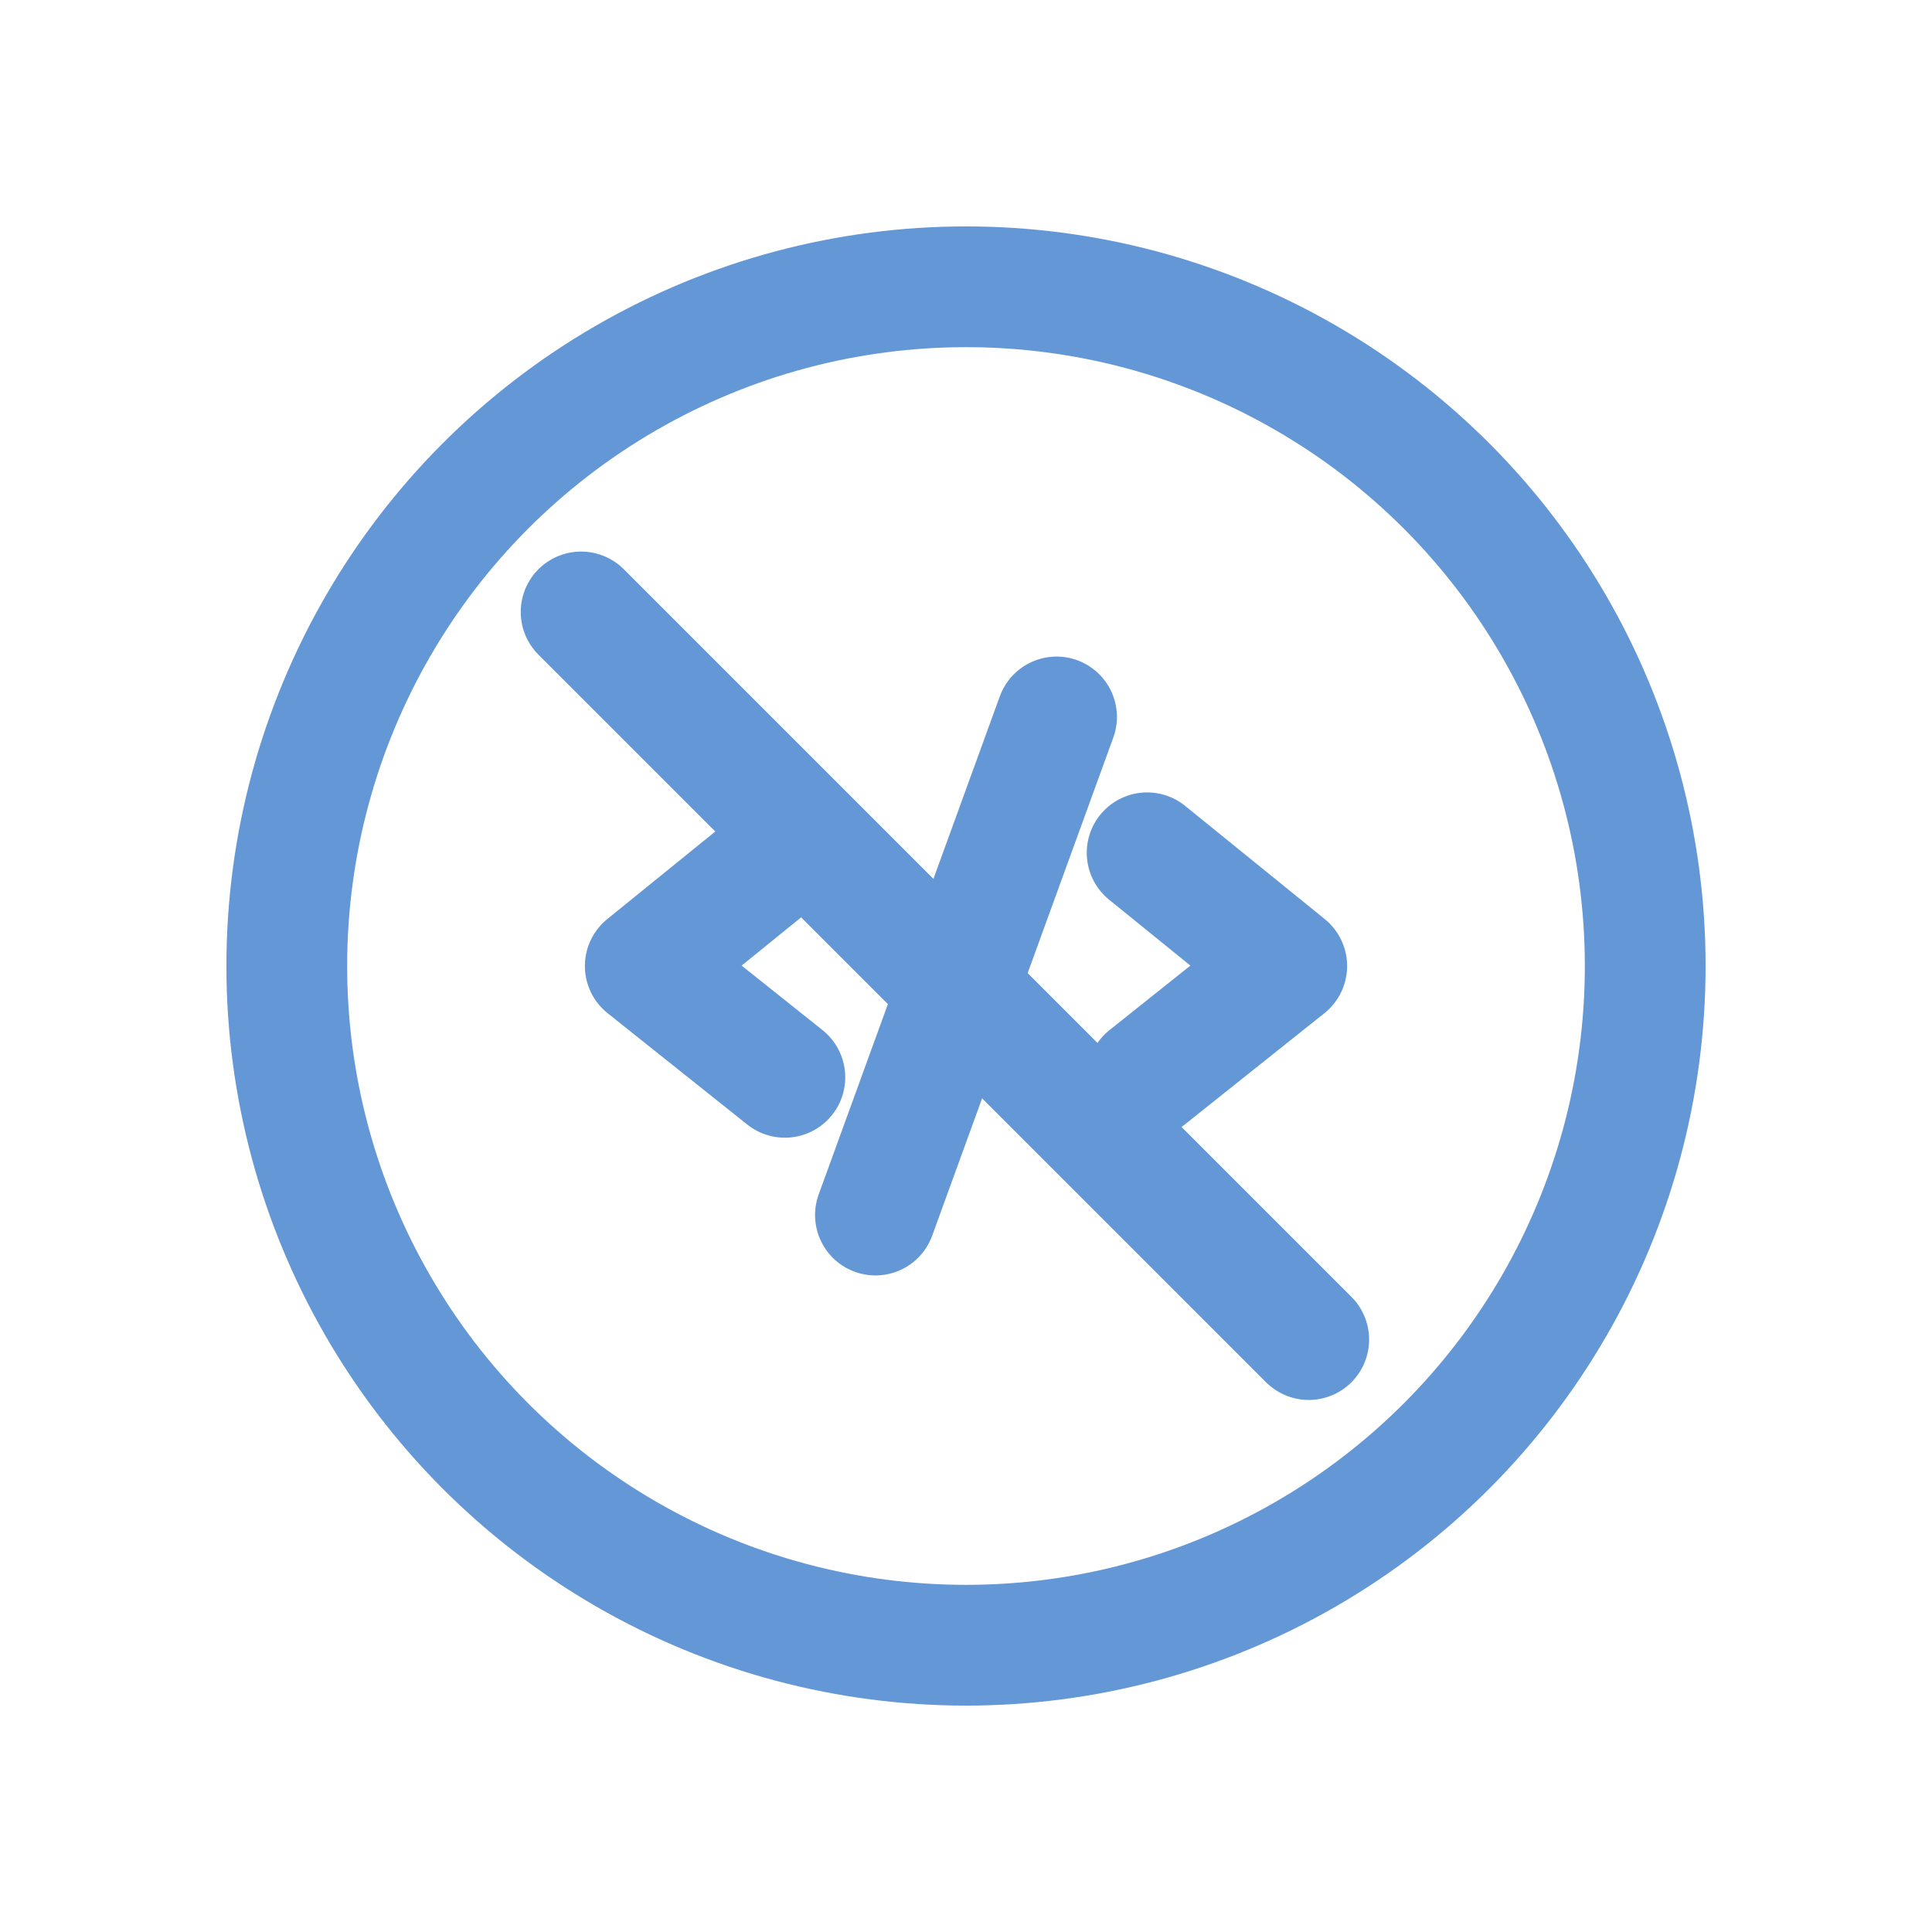
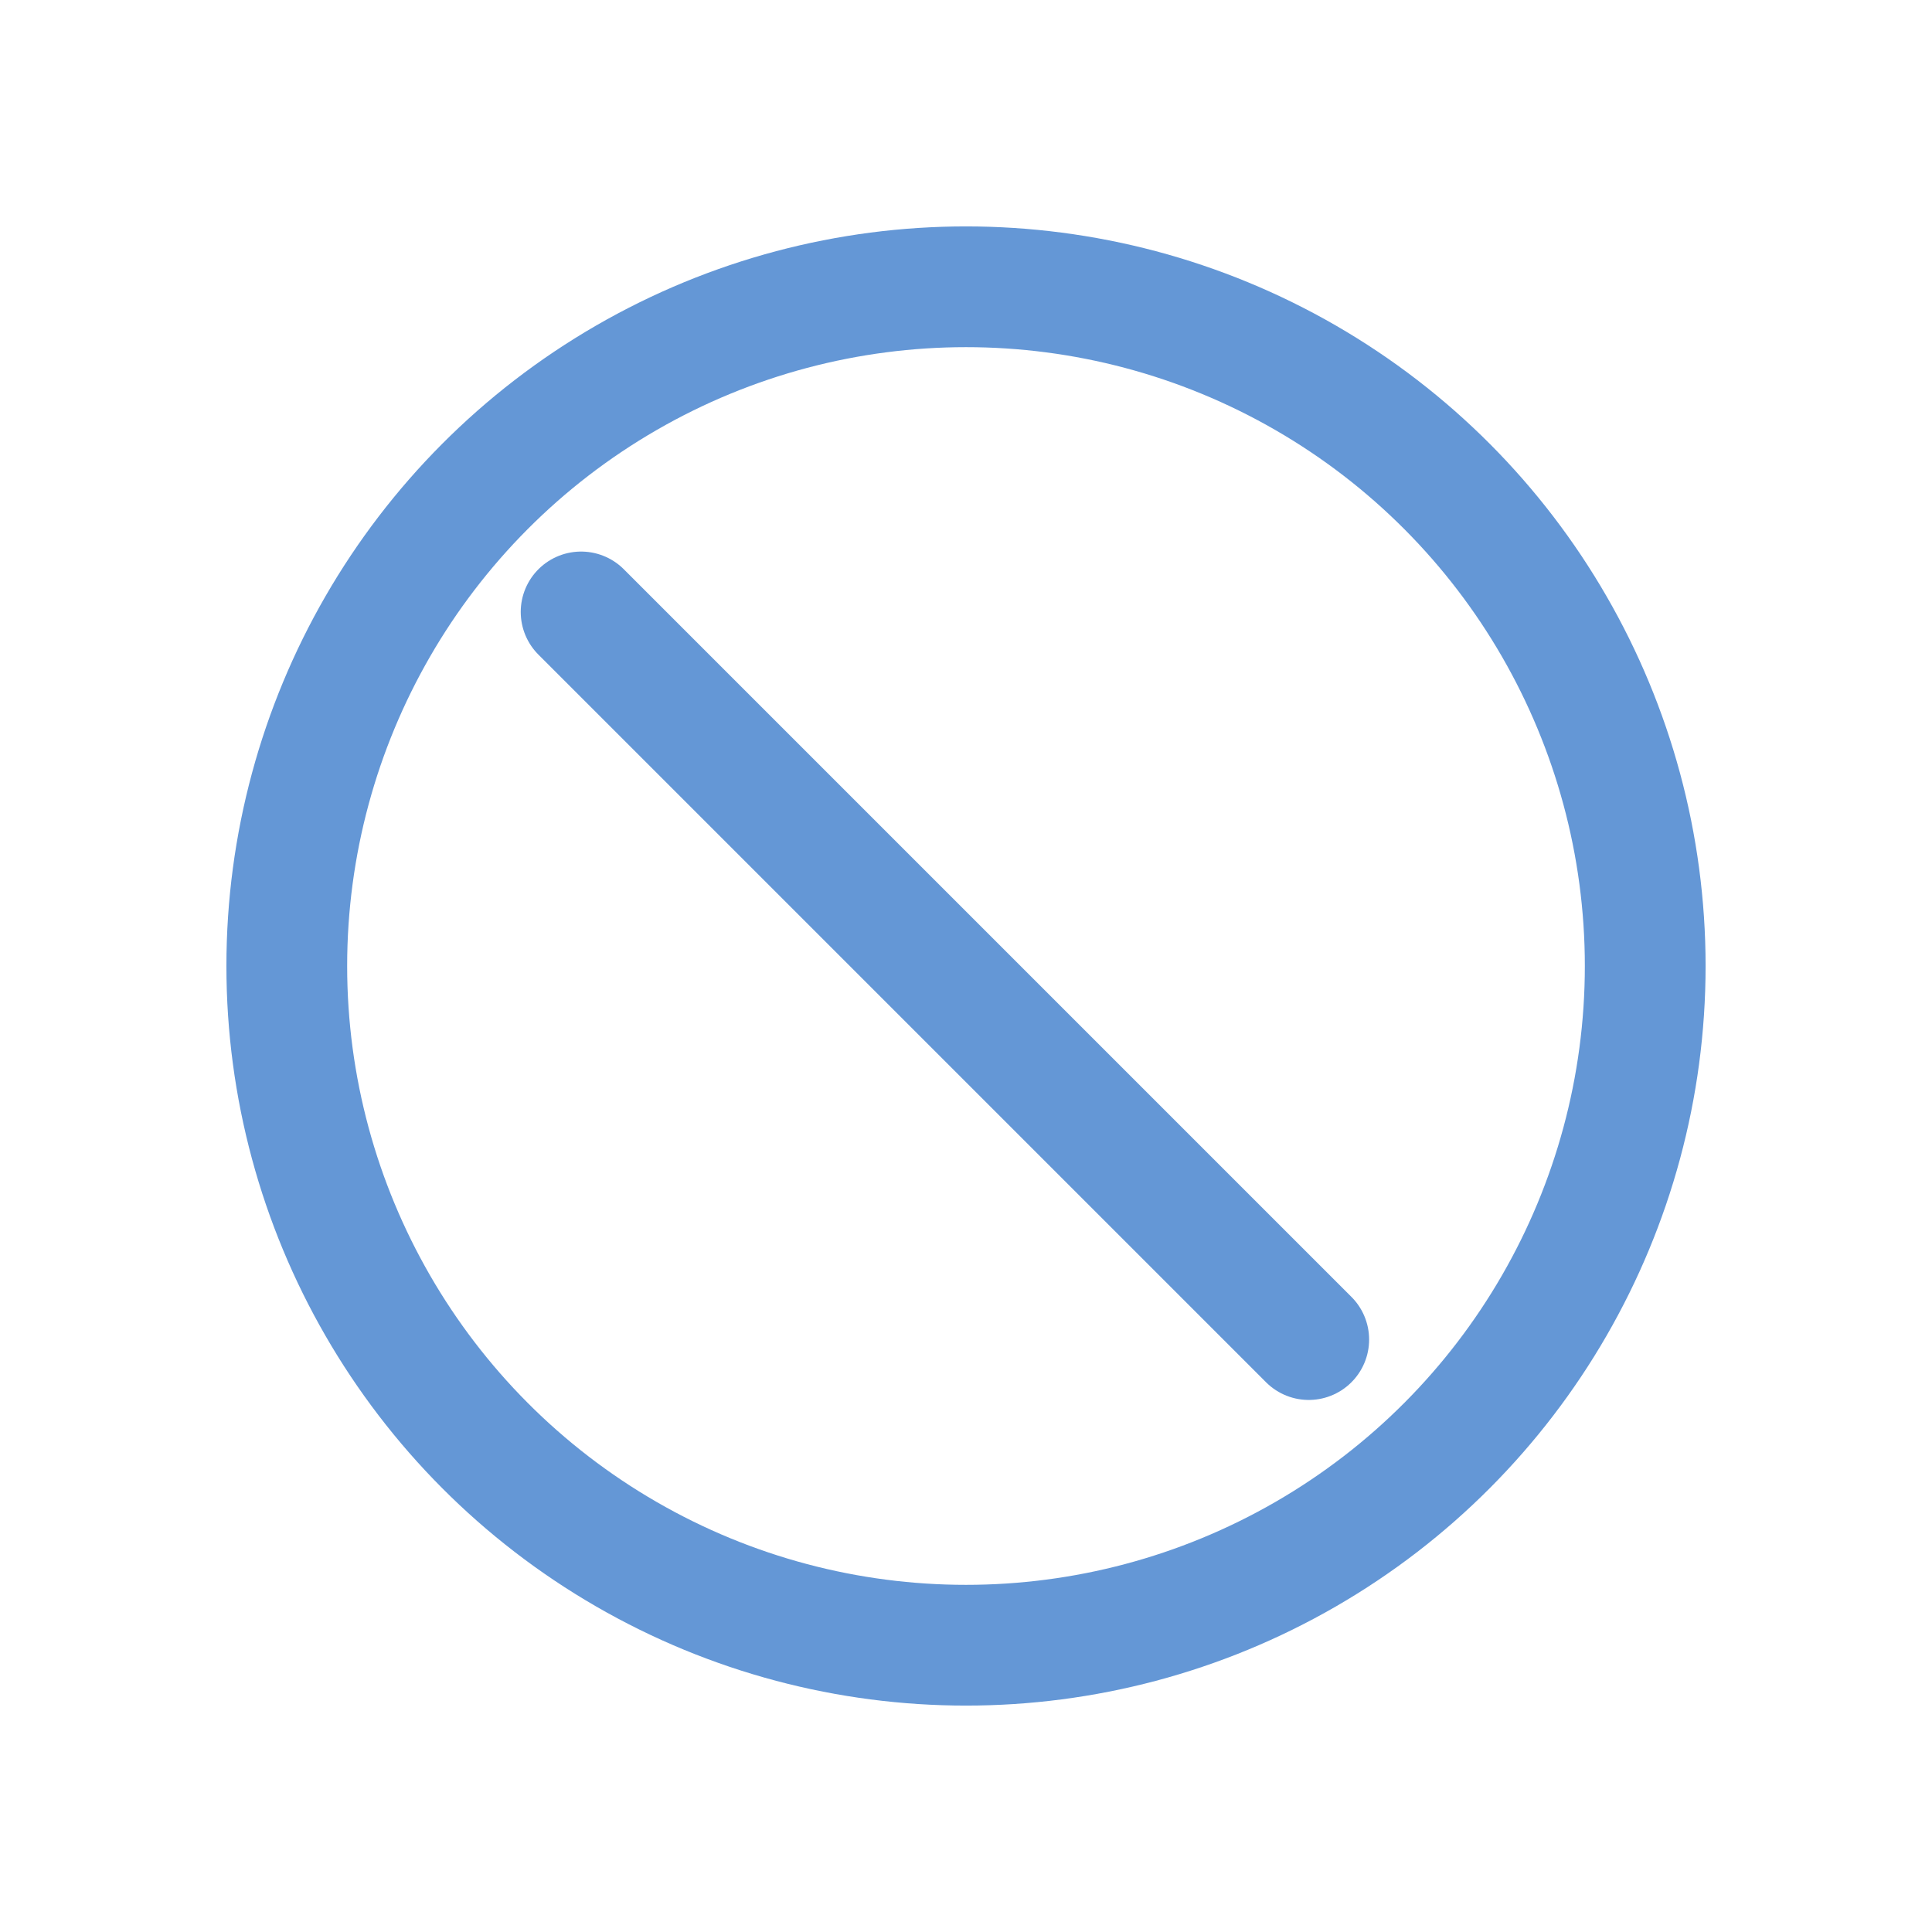
<svg xmlns="http://www.w3.org/2000/svg" width="512" height="512" viewBox="0 0 512 512" fill="none">
-   <path d="M208 226L171 256L208 285.5" stroke="#6497D6" stroke-width="32" stroke-linecap="round" stroke-linejoin="round" />
-   <path d="M304 226L341 256L304 285.5" stroke="#6497D6" stroke-width="32" stroke-linecap="round" stroke-linejoin="round" />
-   <path d="M280 190L232 322" stroke="#6497D6" stroke-width="32" stroke-linecap="round" stroke-linejoin="round" />
  <line x1="346.829" y1="355" x2="154" y2="162.171" stroke="#6497D6" stroke-width="32" stroke-linecap="round" stroke-linejoin="round" />
  <circle cx="256" cy="256" r="180" stroke="#6497D6" stroke-width="32" stroke-linecap="round" stroke-linejoin="round" />
</svg>